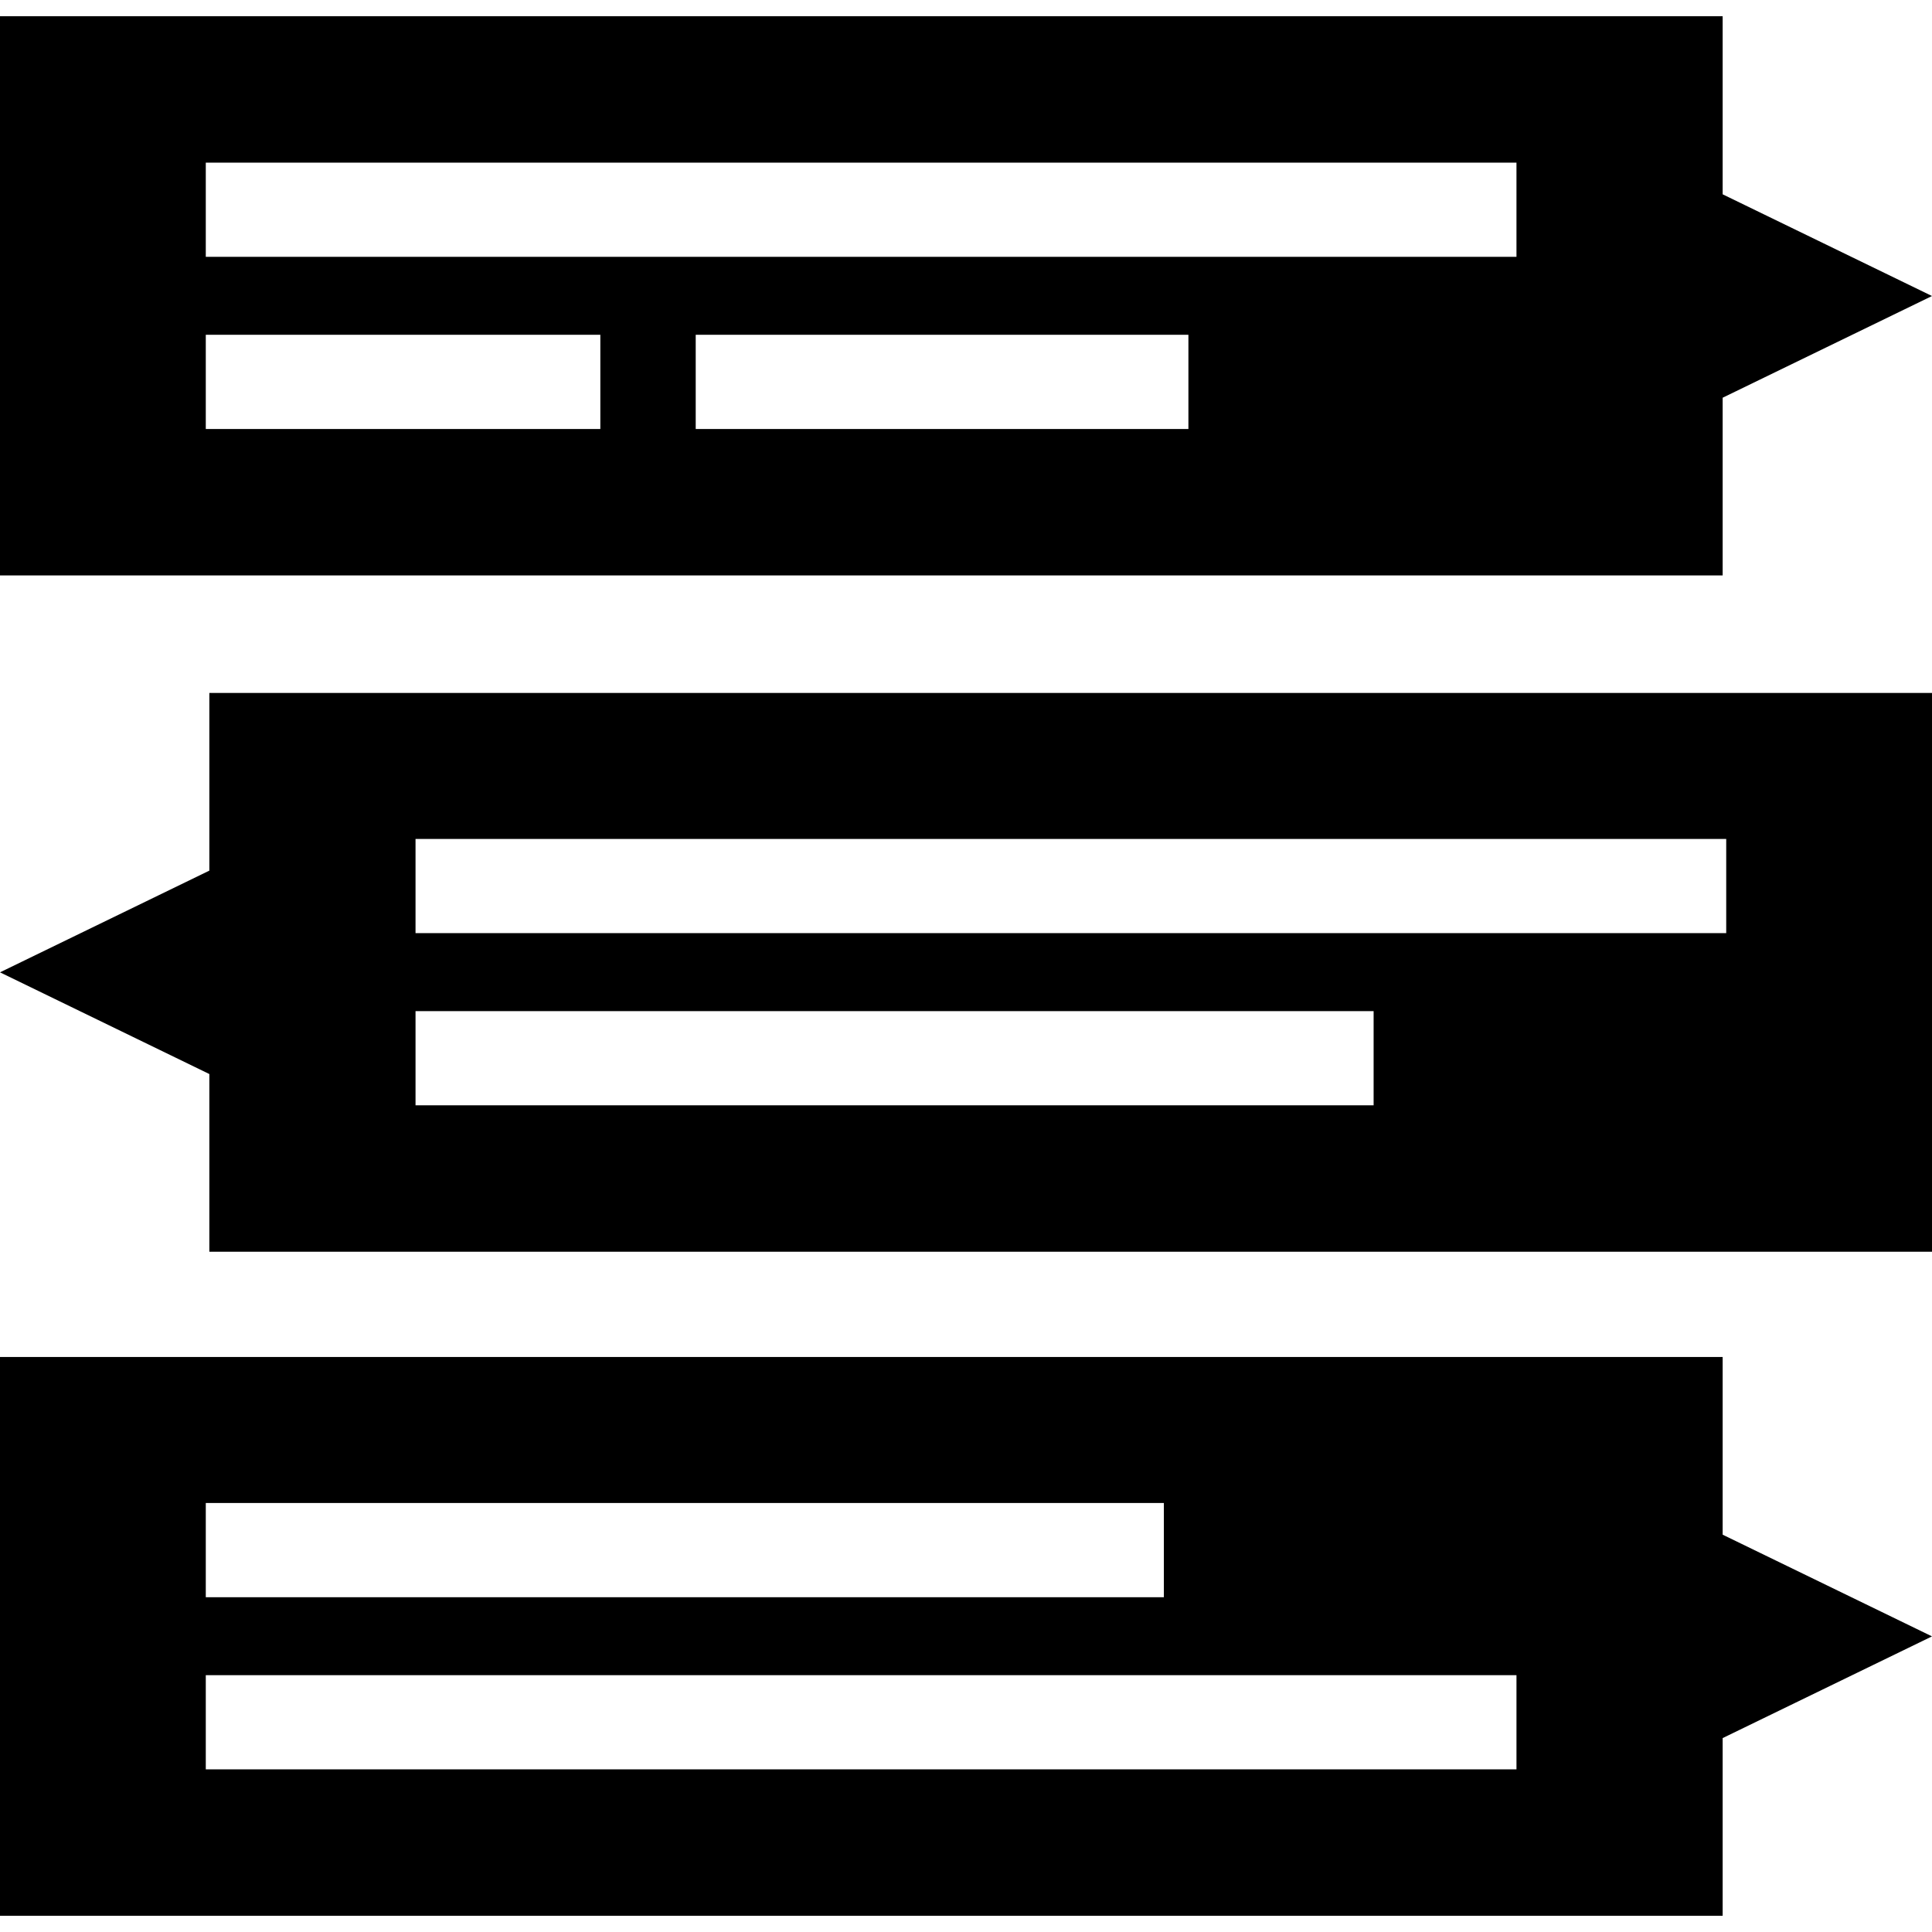
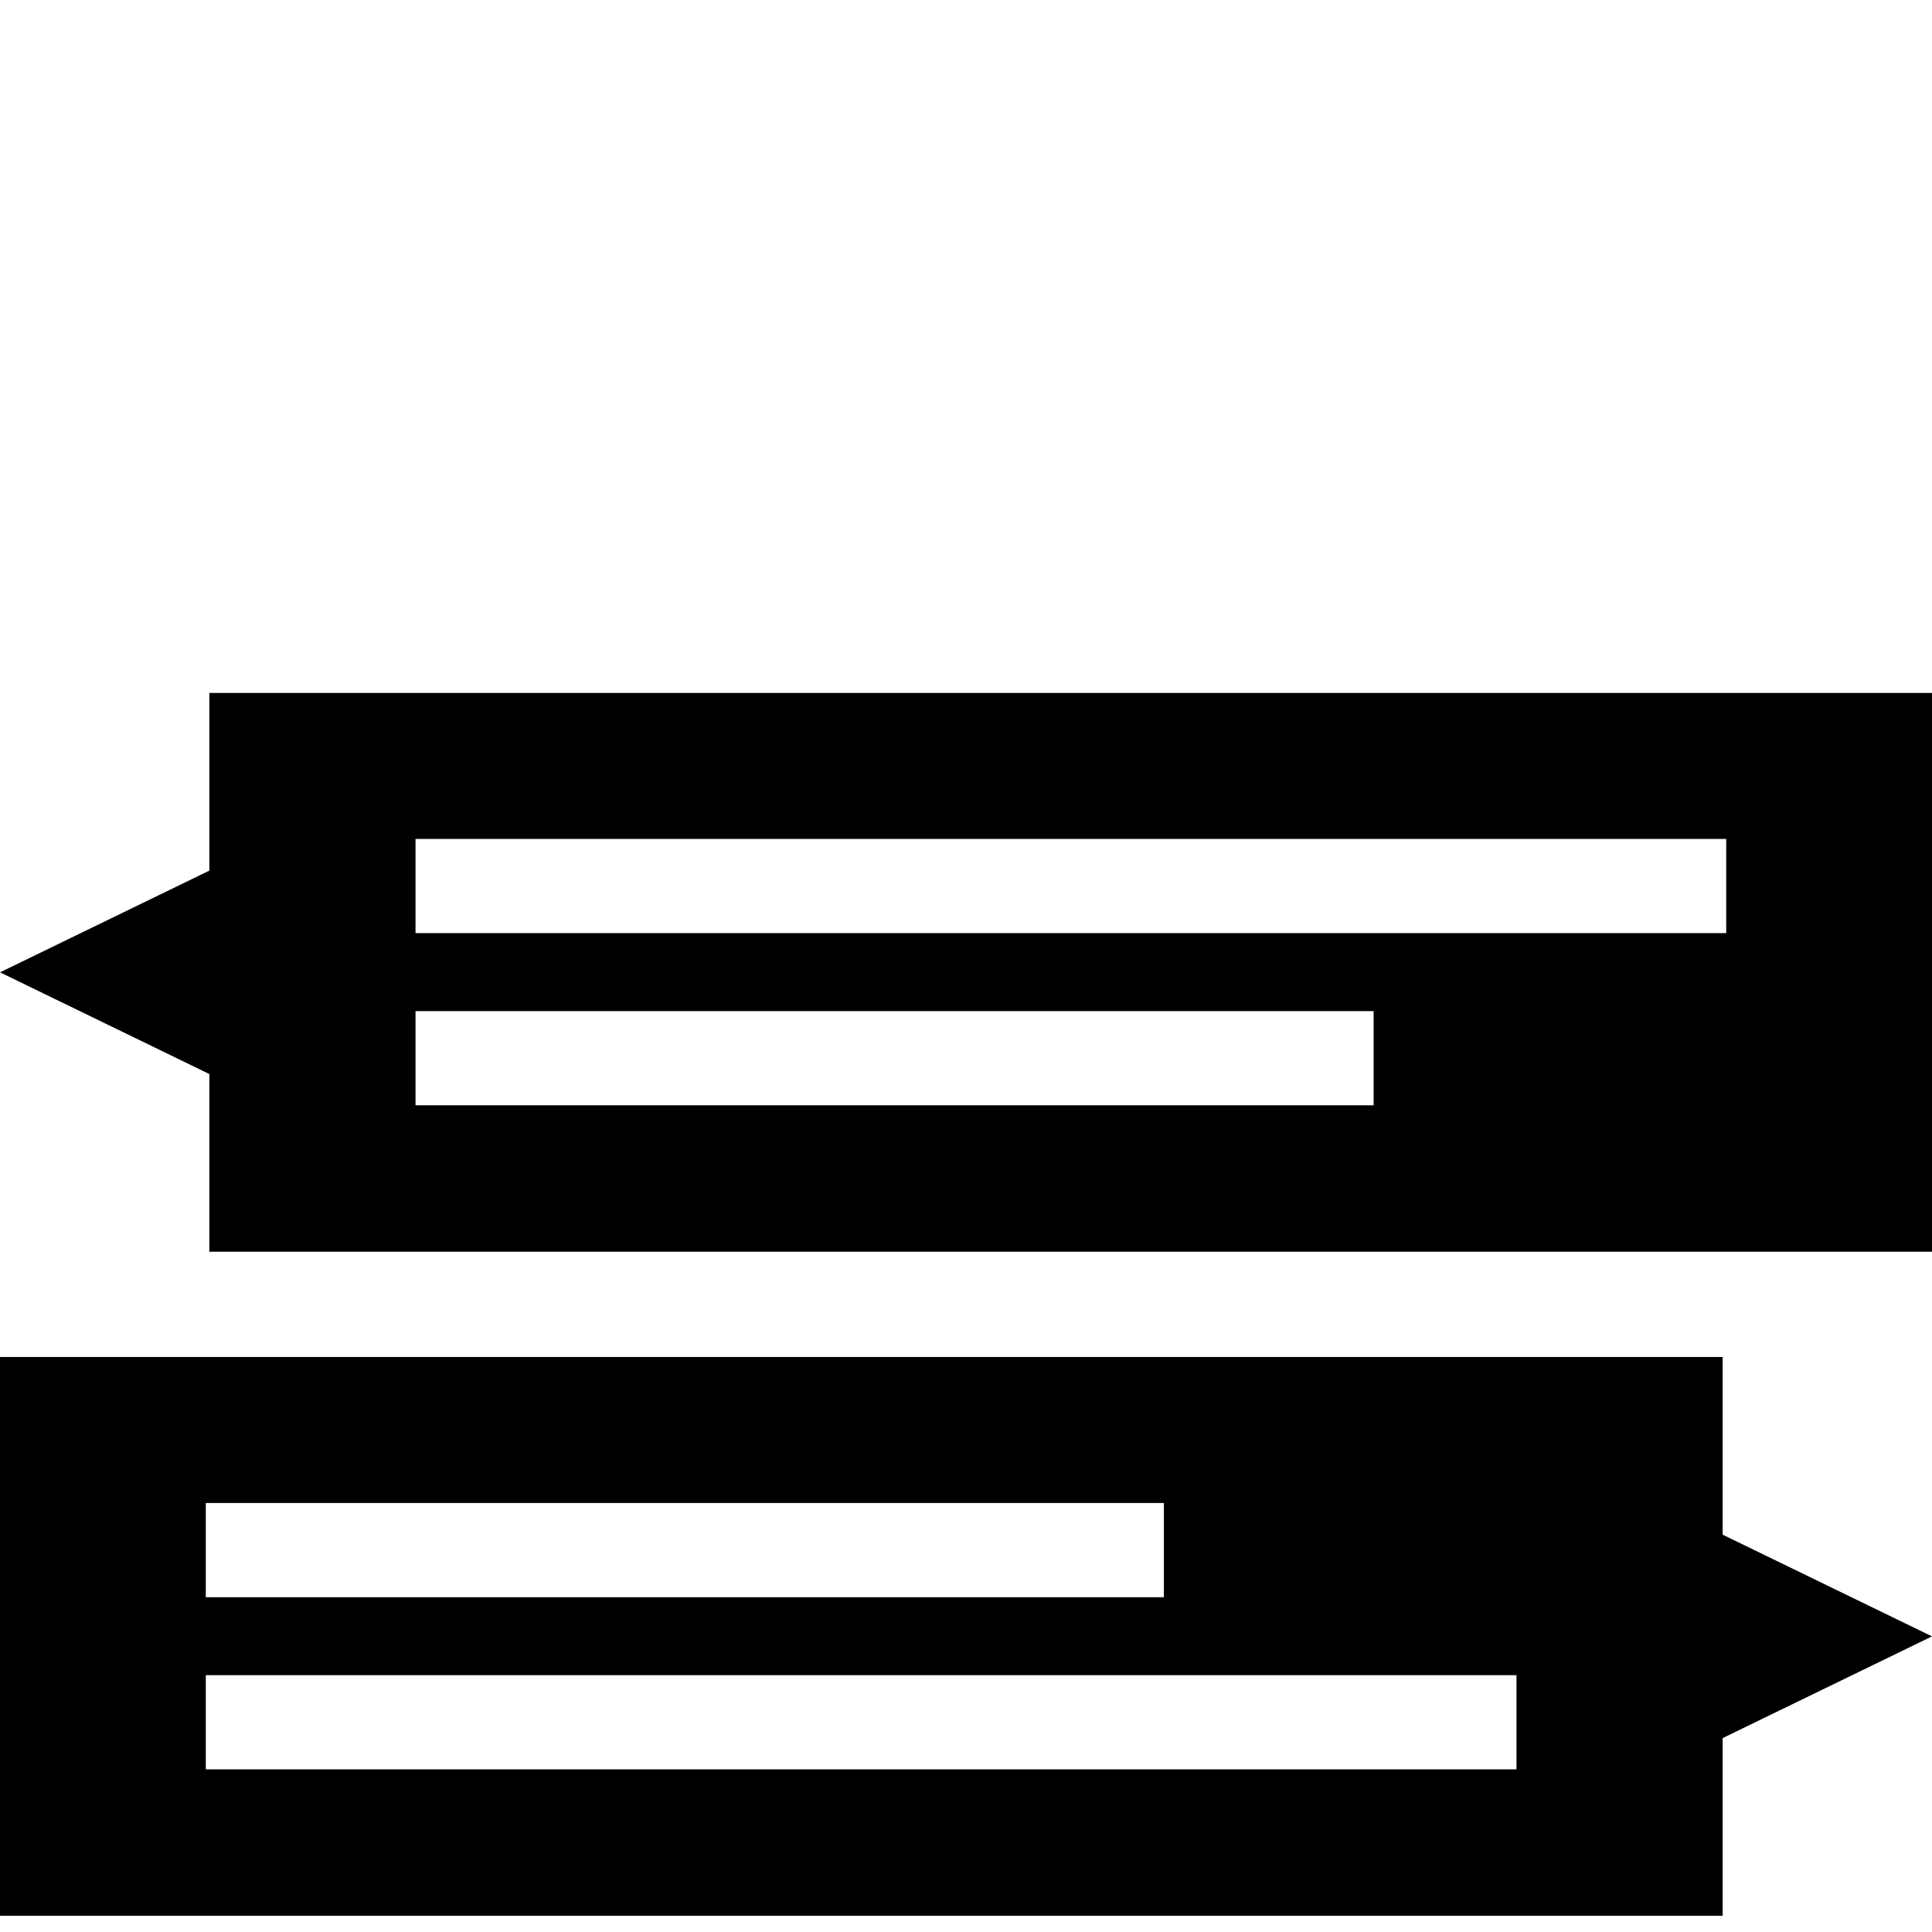
<svg xmlns="http://www.w3.org/2000/svg" fill="#000000" height="800px" width="800px" version="1.1" id="Capa_1" viewBox="0 0 488.2 488.2" xml:space="preserve">
  <g>
    <g>
      <path d="M52.9,271.4v44.9h435.3V175.1H52.9V220L0,245.7L52.9,271.4z M105,212h331.2v23.8H105V212z M105,255.5h242.1v23.8H105    V255.5z" />
-       <path d="M0,4.1v141.3h435.3v-44.9l52.9-25.7l-52.9-25.7v-45H0z M151.7,108.4H52V84.6h99.7V108.4z M300.3,108.4H175.8V84.6h124.5    V108.4z M383.2,64.9H52V41.1h331.2V64.9z" />
      <path d="M0,484.1h435.3v-44.9l52.9-25.7l-52.9-25.7v-44.9H0V484.1z M52,379.8h242.1v23.8H52V379.8z M52,423.3h331.2v23.8H52V423.3    z" />
    </g>
  </g>
</svg>